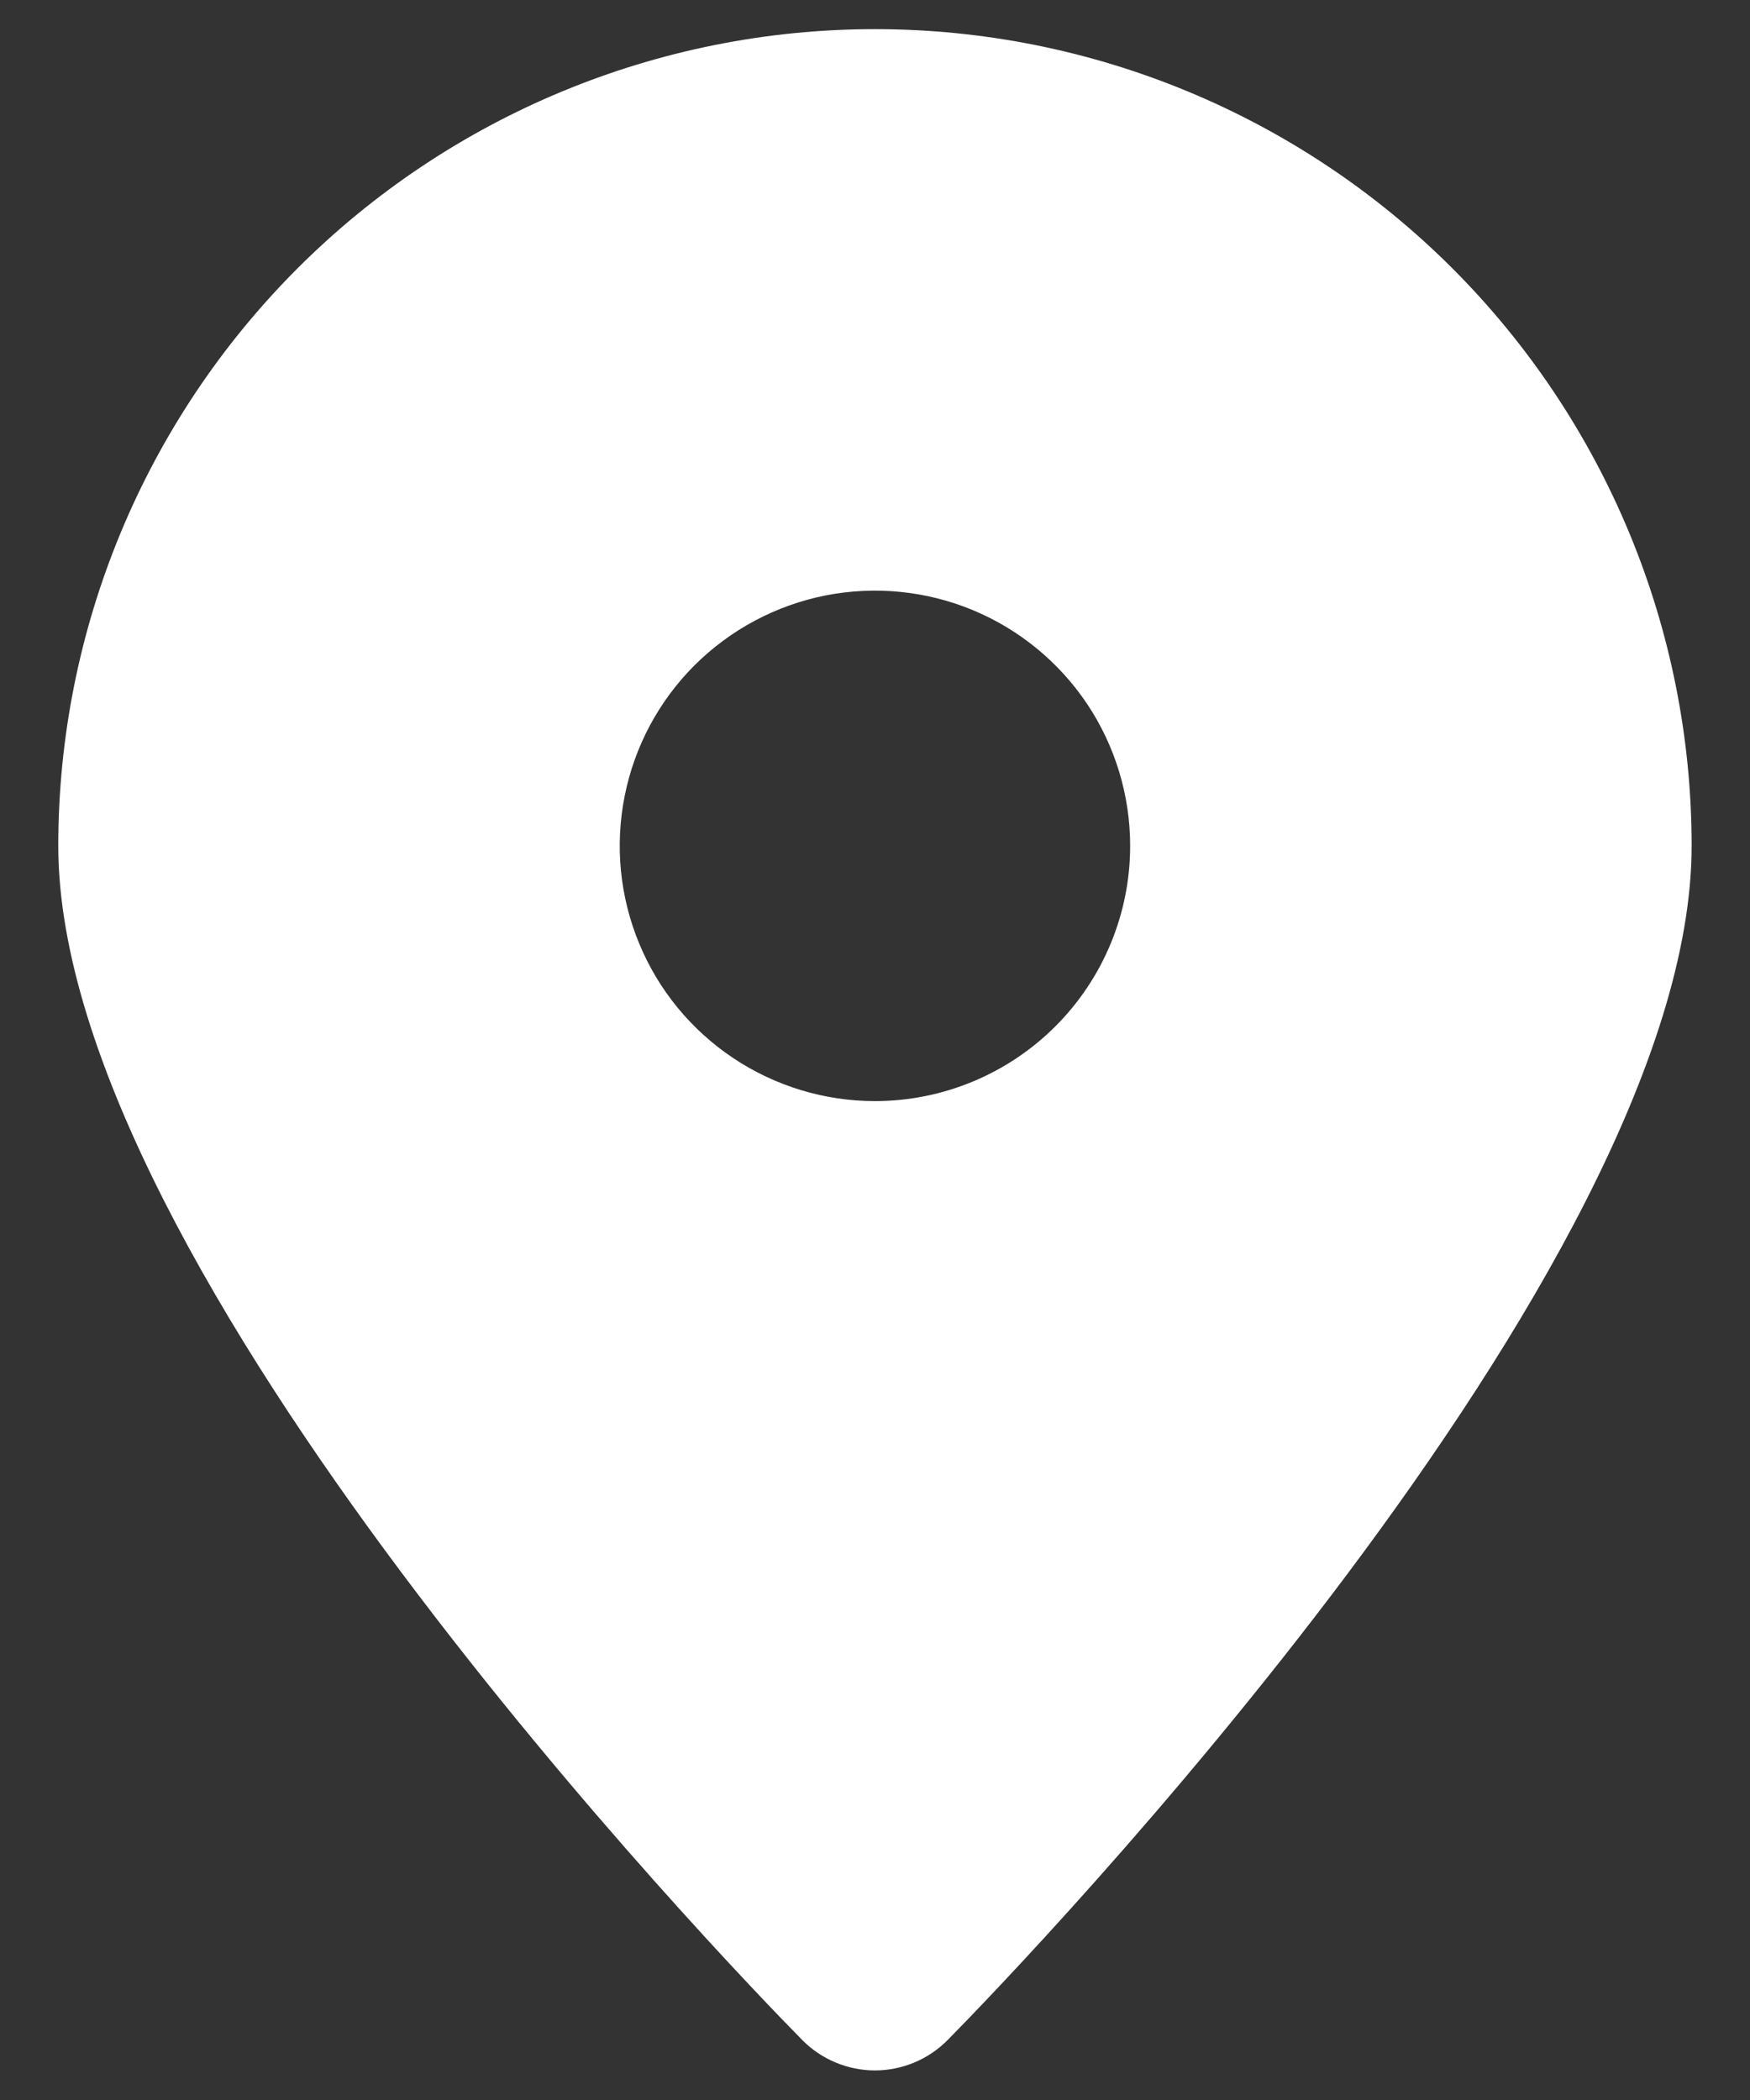
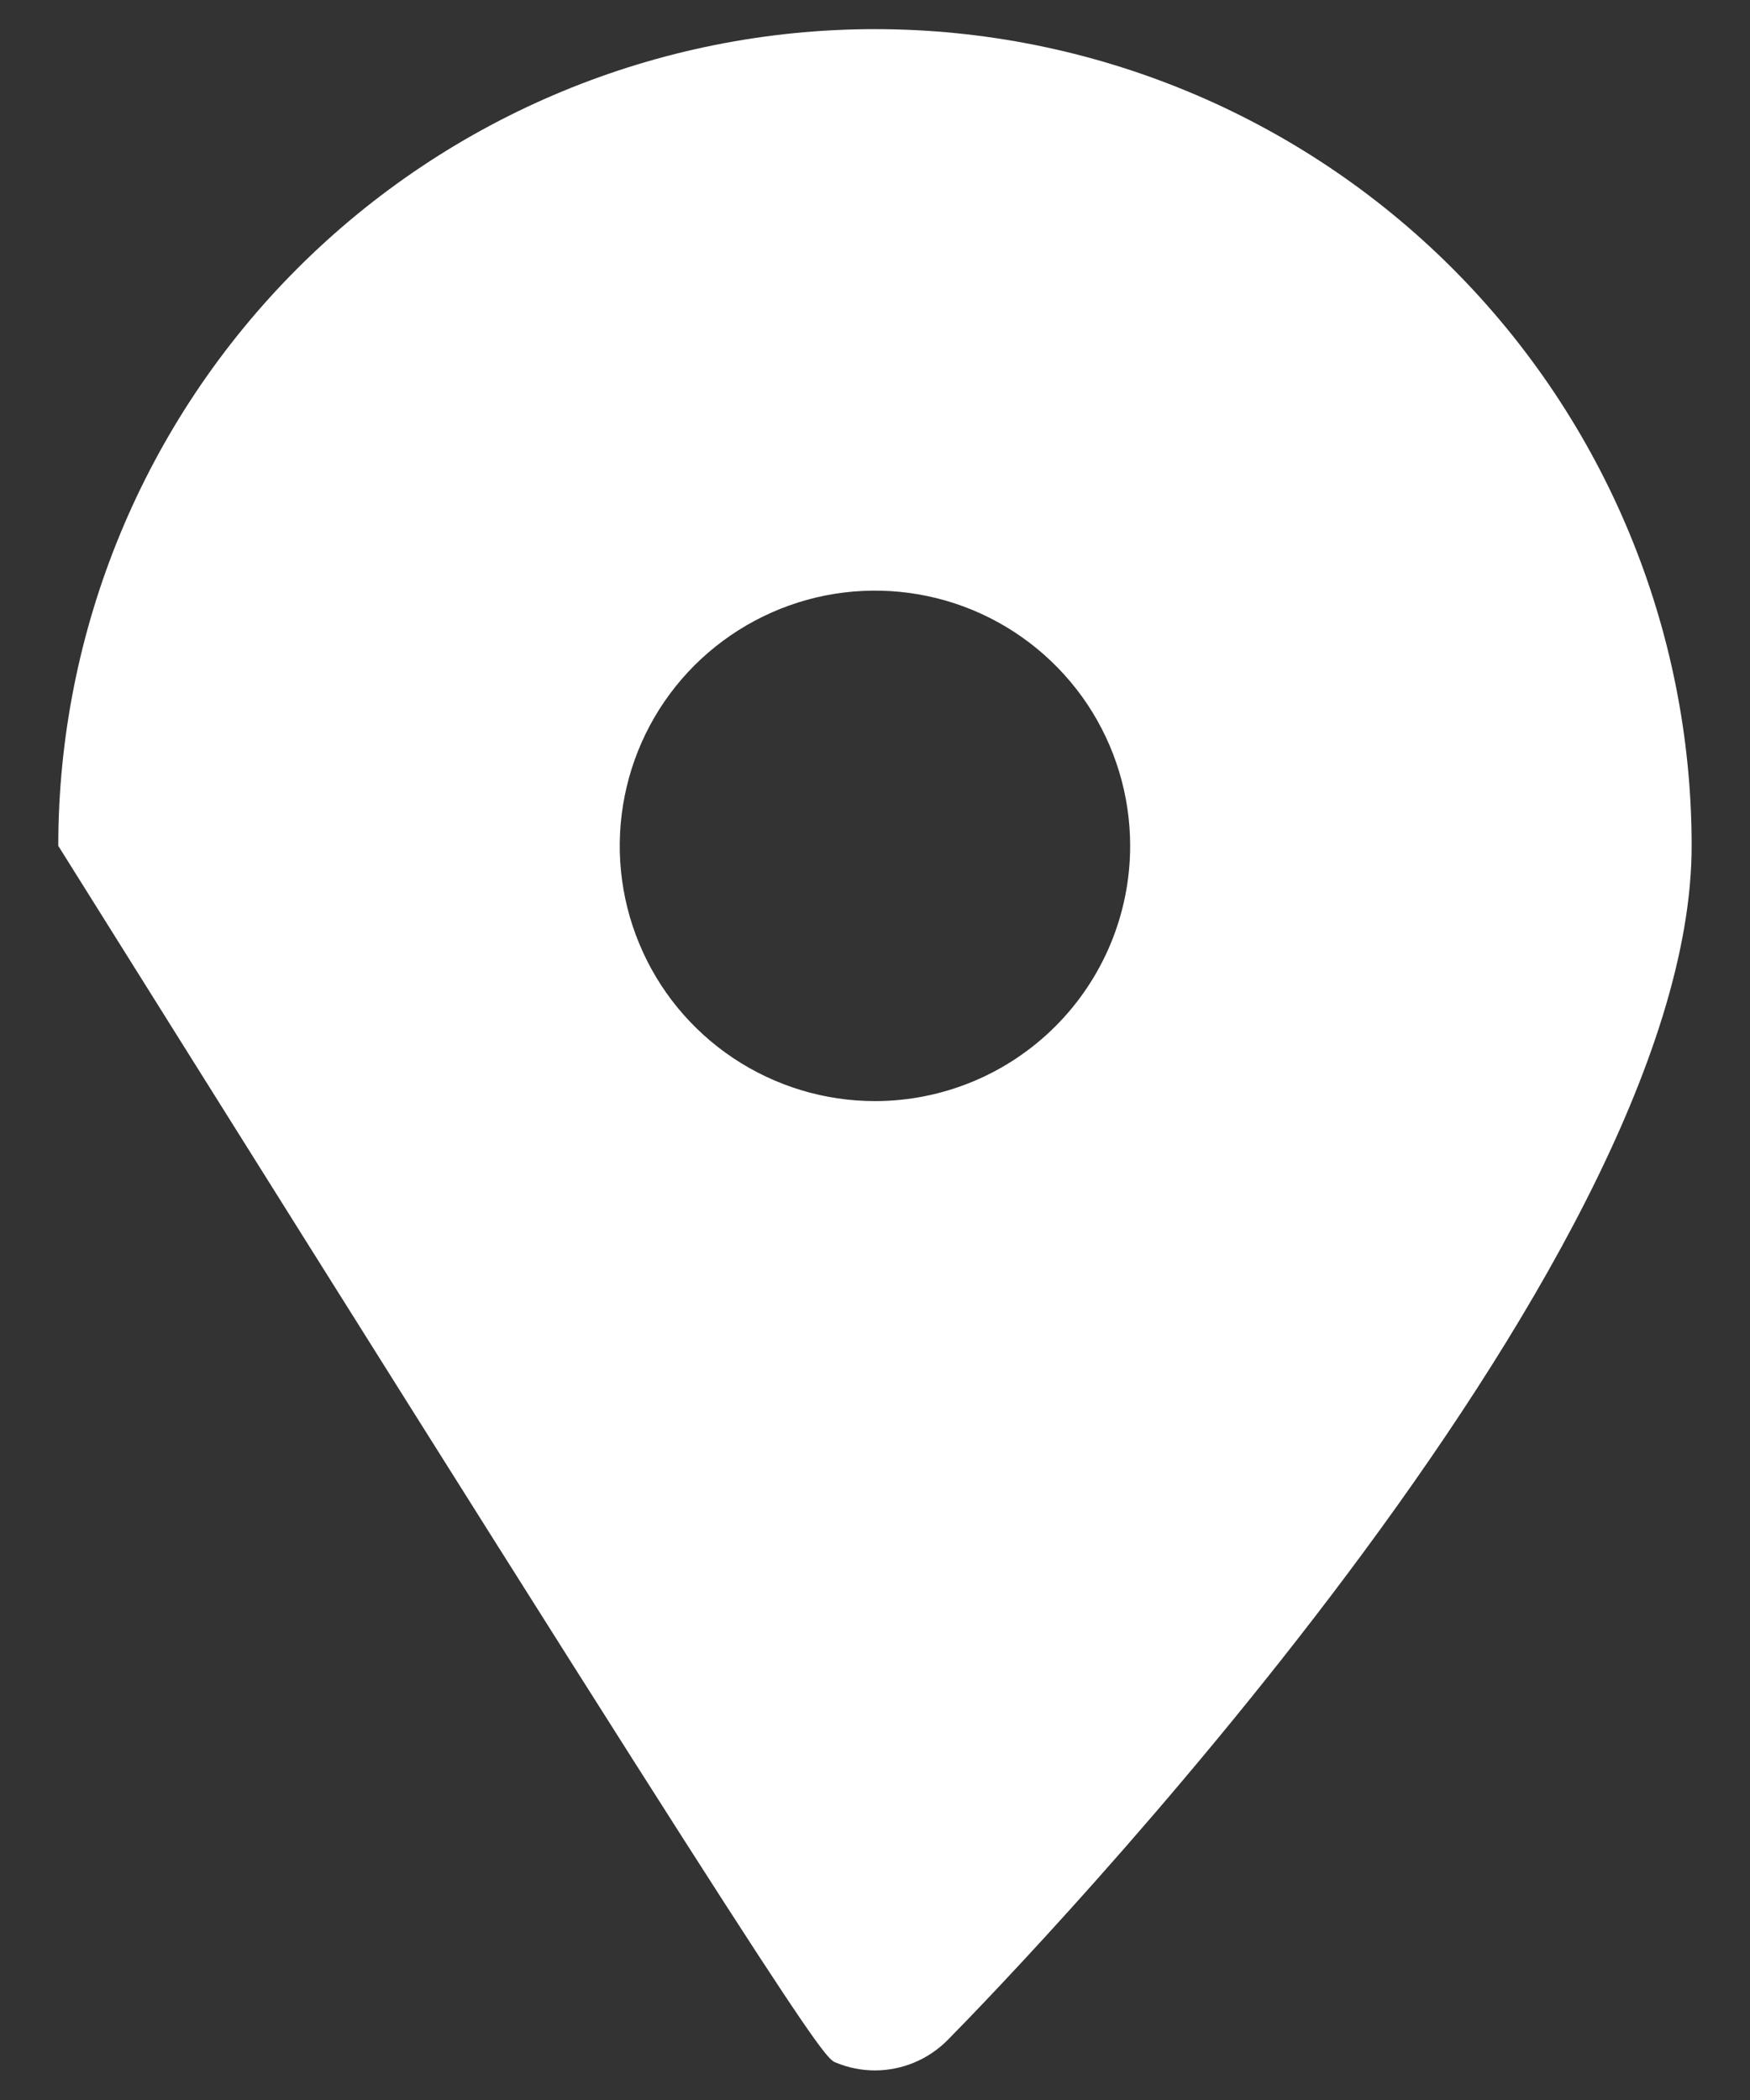
<svg xmlns="http://www.w3.org/2000/svg" width="20" height="24" viewBox="0 0 20 24" fill="none">
  <rect x="0" y="0" width="20" height="24" fill="#333333" stroke="none" />
-   <path d="M9.999 0.333C7.524 0.333 5.15 1.317 3.4 3.067C1.649 4.818 0.666 7.191 0.666 9.667C0.666 14.508 8.296 22.43 9.171 23.317C9.279 23.426 9.409 23.513 9.551 23.572C9.693 23.631 9.845 23.662 9.999 23.662C10.153 23.662 10.306 23.631 10.448 23.572C10.59 23.513 10.719 23.426 10.828 23.317C11.703 22.43 19.333 14.508 19.333 9.667C19.333 7.191 18.349 4.818 16.599 3.067C14.849 1.317 12.475 0.333 9.999 0.333ZM9.999 12.584C9.422 12.584 8.859 12.412 8.379 12.092C7.899 11.771 7.525 11.316 7.305 10.783C7.084 10.25 7.026 9.664 7.139 9.098C7.251 8.532 7.529 8.012 7.937 7.604C8.345 7.197 8.865 6.919 9.43 6.806C9.996 6.694 10.583 6.751 11.116 6.972C11.649 7.193 12.104 7.567 12.425 8.046C12.745 8.526 12.916 9.09 12.916 9.667C12.916 10.44 12.609 11.182 12.062 11.729C11.515 12.276 10.773 12.584 9.999 12.584Z" fill="white" />
+   <path d="M9.999 0.333C7.524 0.333 5.15 1.317 3.4 3.067C1.649 4.818 0.666 7.191 0.666 9.667C9.279 23.426 9.409 23.513 9.551 23.572C9.693 23.631 9.845 23.662 9.999 23.662C10.153 23.662 10.306 23.631 10.448 23.572C10.59 23.513 10.719 23.426 10.828 23.317C11.703 22.43 19.333 14.508 19.333 9.667C19.333 7.191 18.349 4.818 16.599 3.067C14.849 1.317 12.475 0.333 9.999 0.333ZM9.999 12.584C9.422 12.584 8.859 12.412 8.379 12.092C7.899 11.771 7.525 11.316 7.305 10.783C7.084 10.25 7.026 9.664 7.139 9.098C7.251 8.532 7.529 8.012 7.937 7.604C8.345 7.197 8.865 6.919 9.43 6.806C9.996 6.694 10.583 6.751 11.116 6.972C11.649 7.193 12.104 7.567 12.425 8.046C12.745 8.526 12.916 9.09 12.916 9.667C12.916 10.44 12.609 11.182 12.062 11.729C11.515 12.276 10.773 12.584 9.999 12.584Z" fill="white" />
</svg>